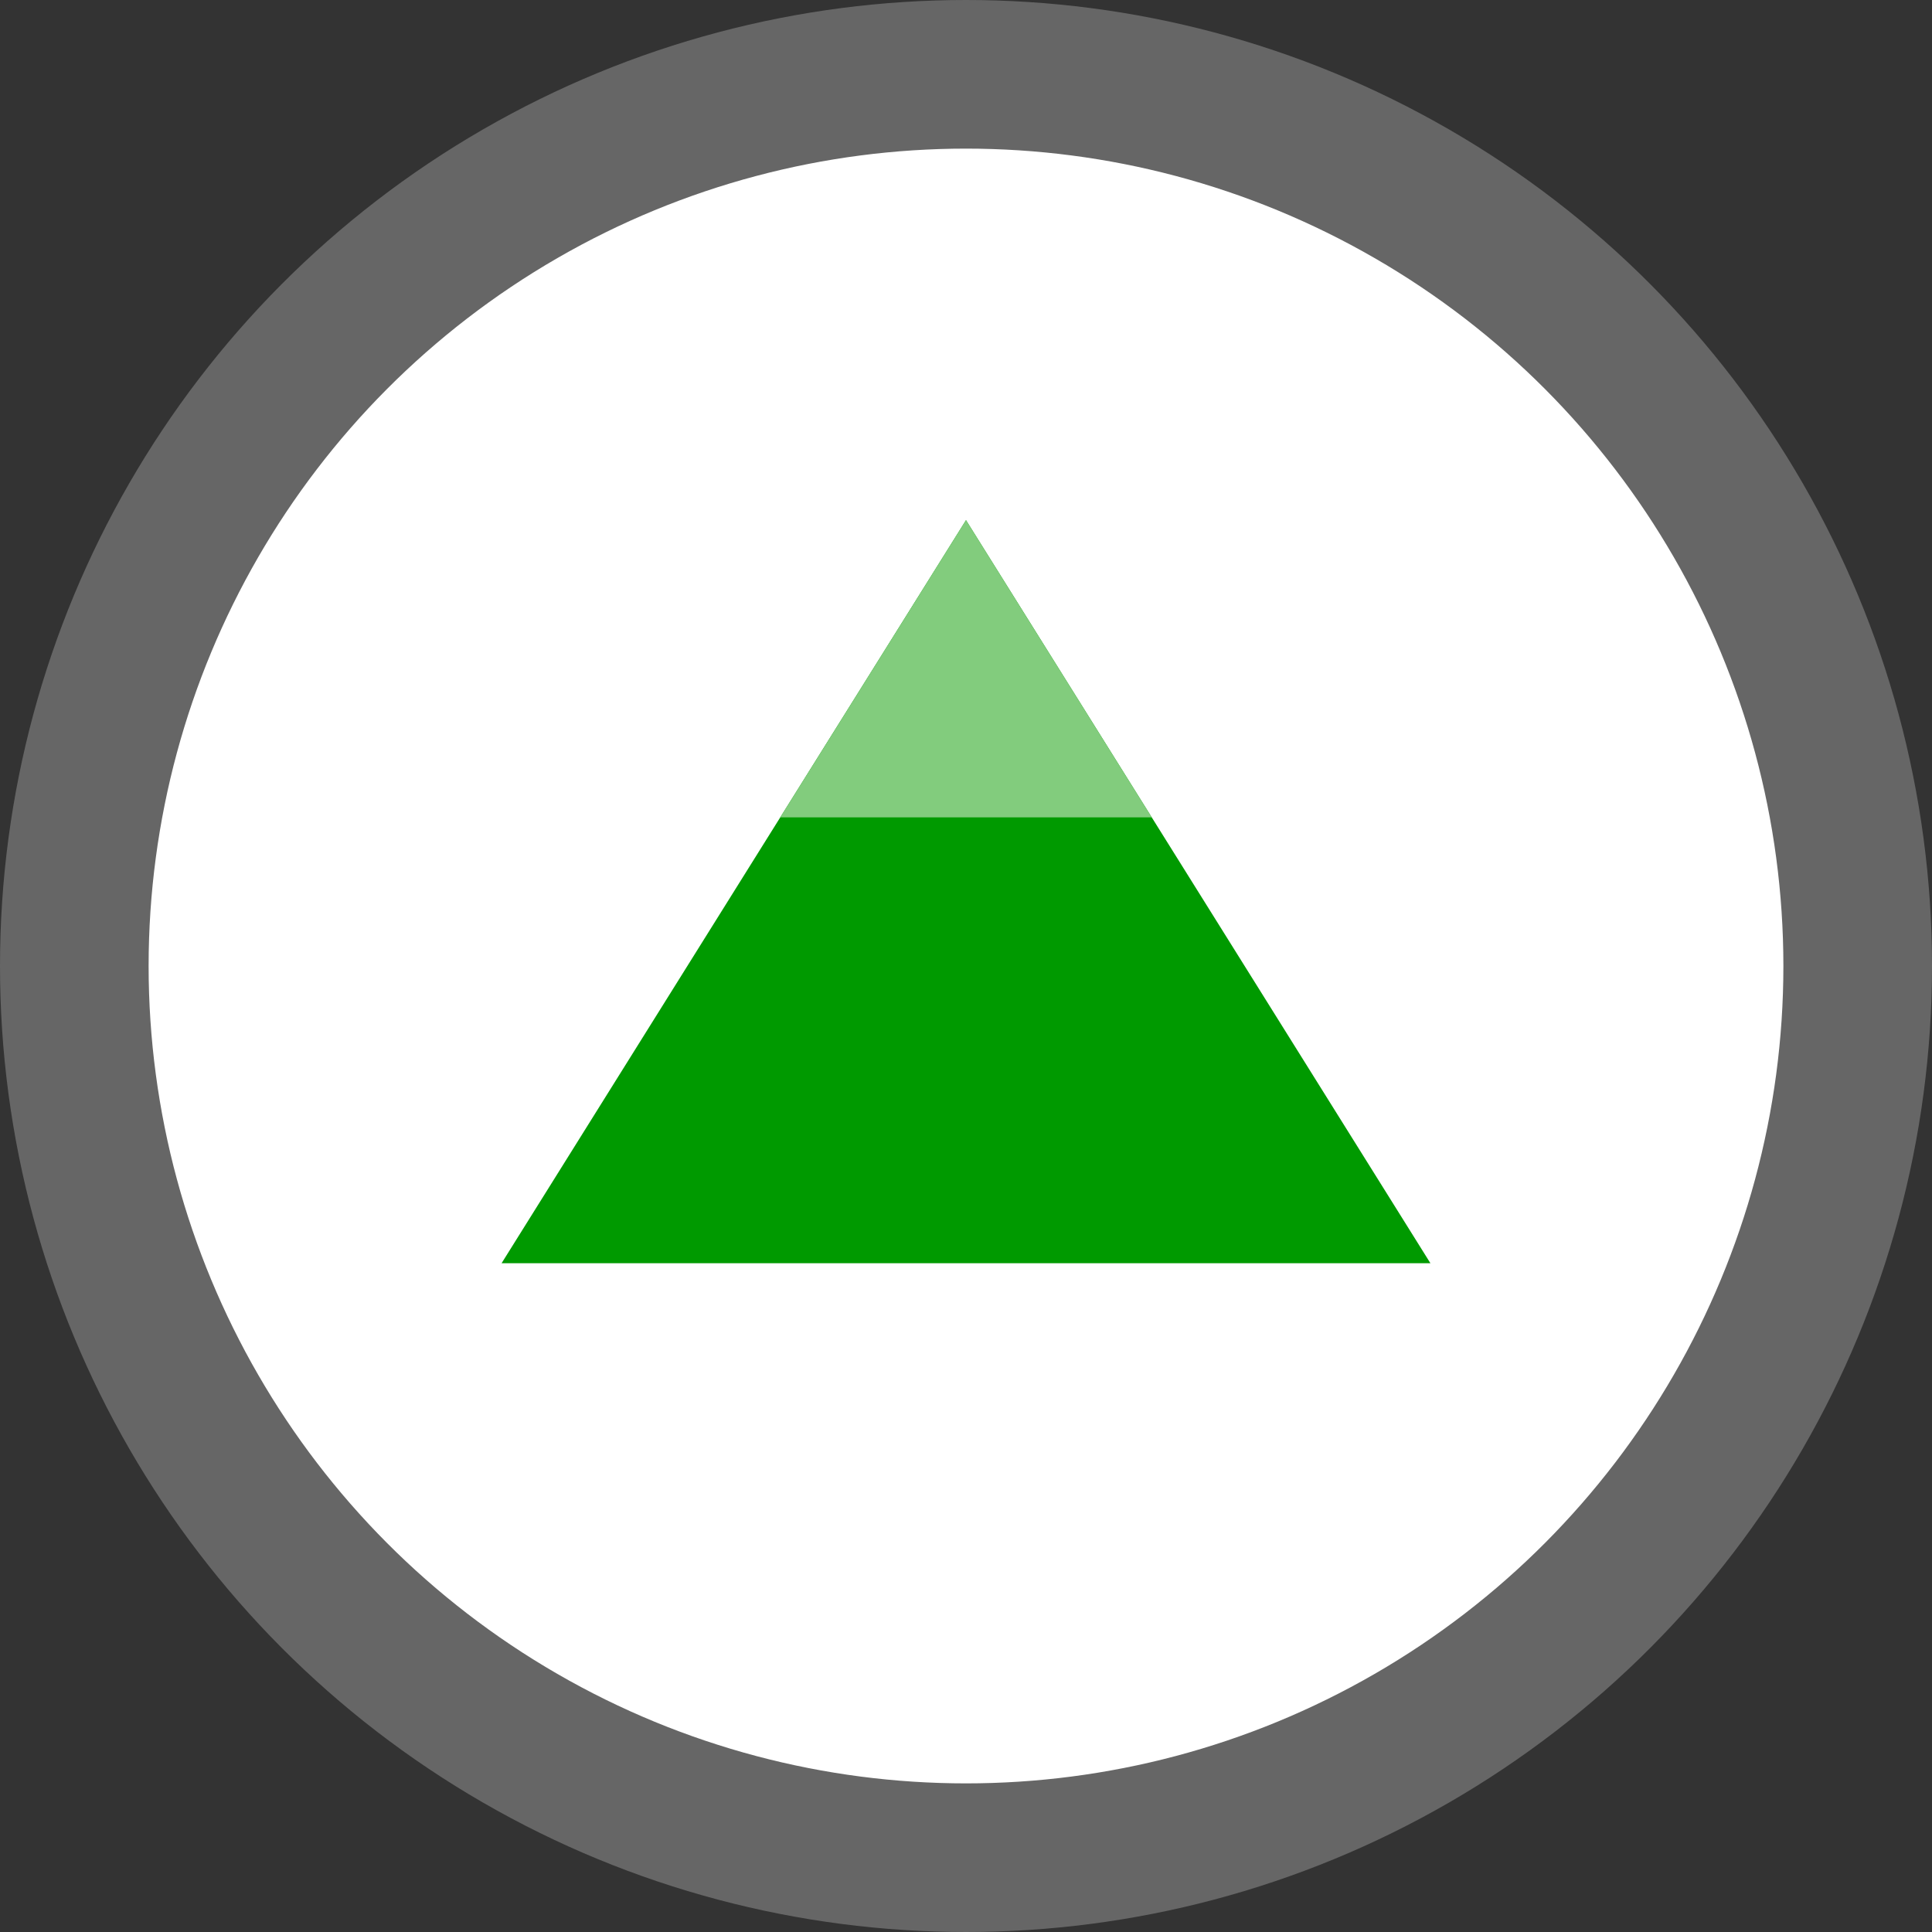
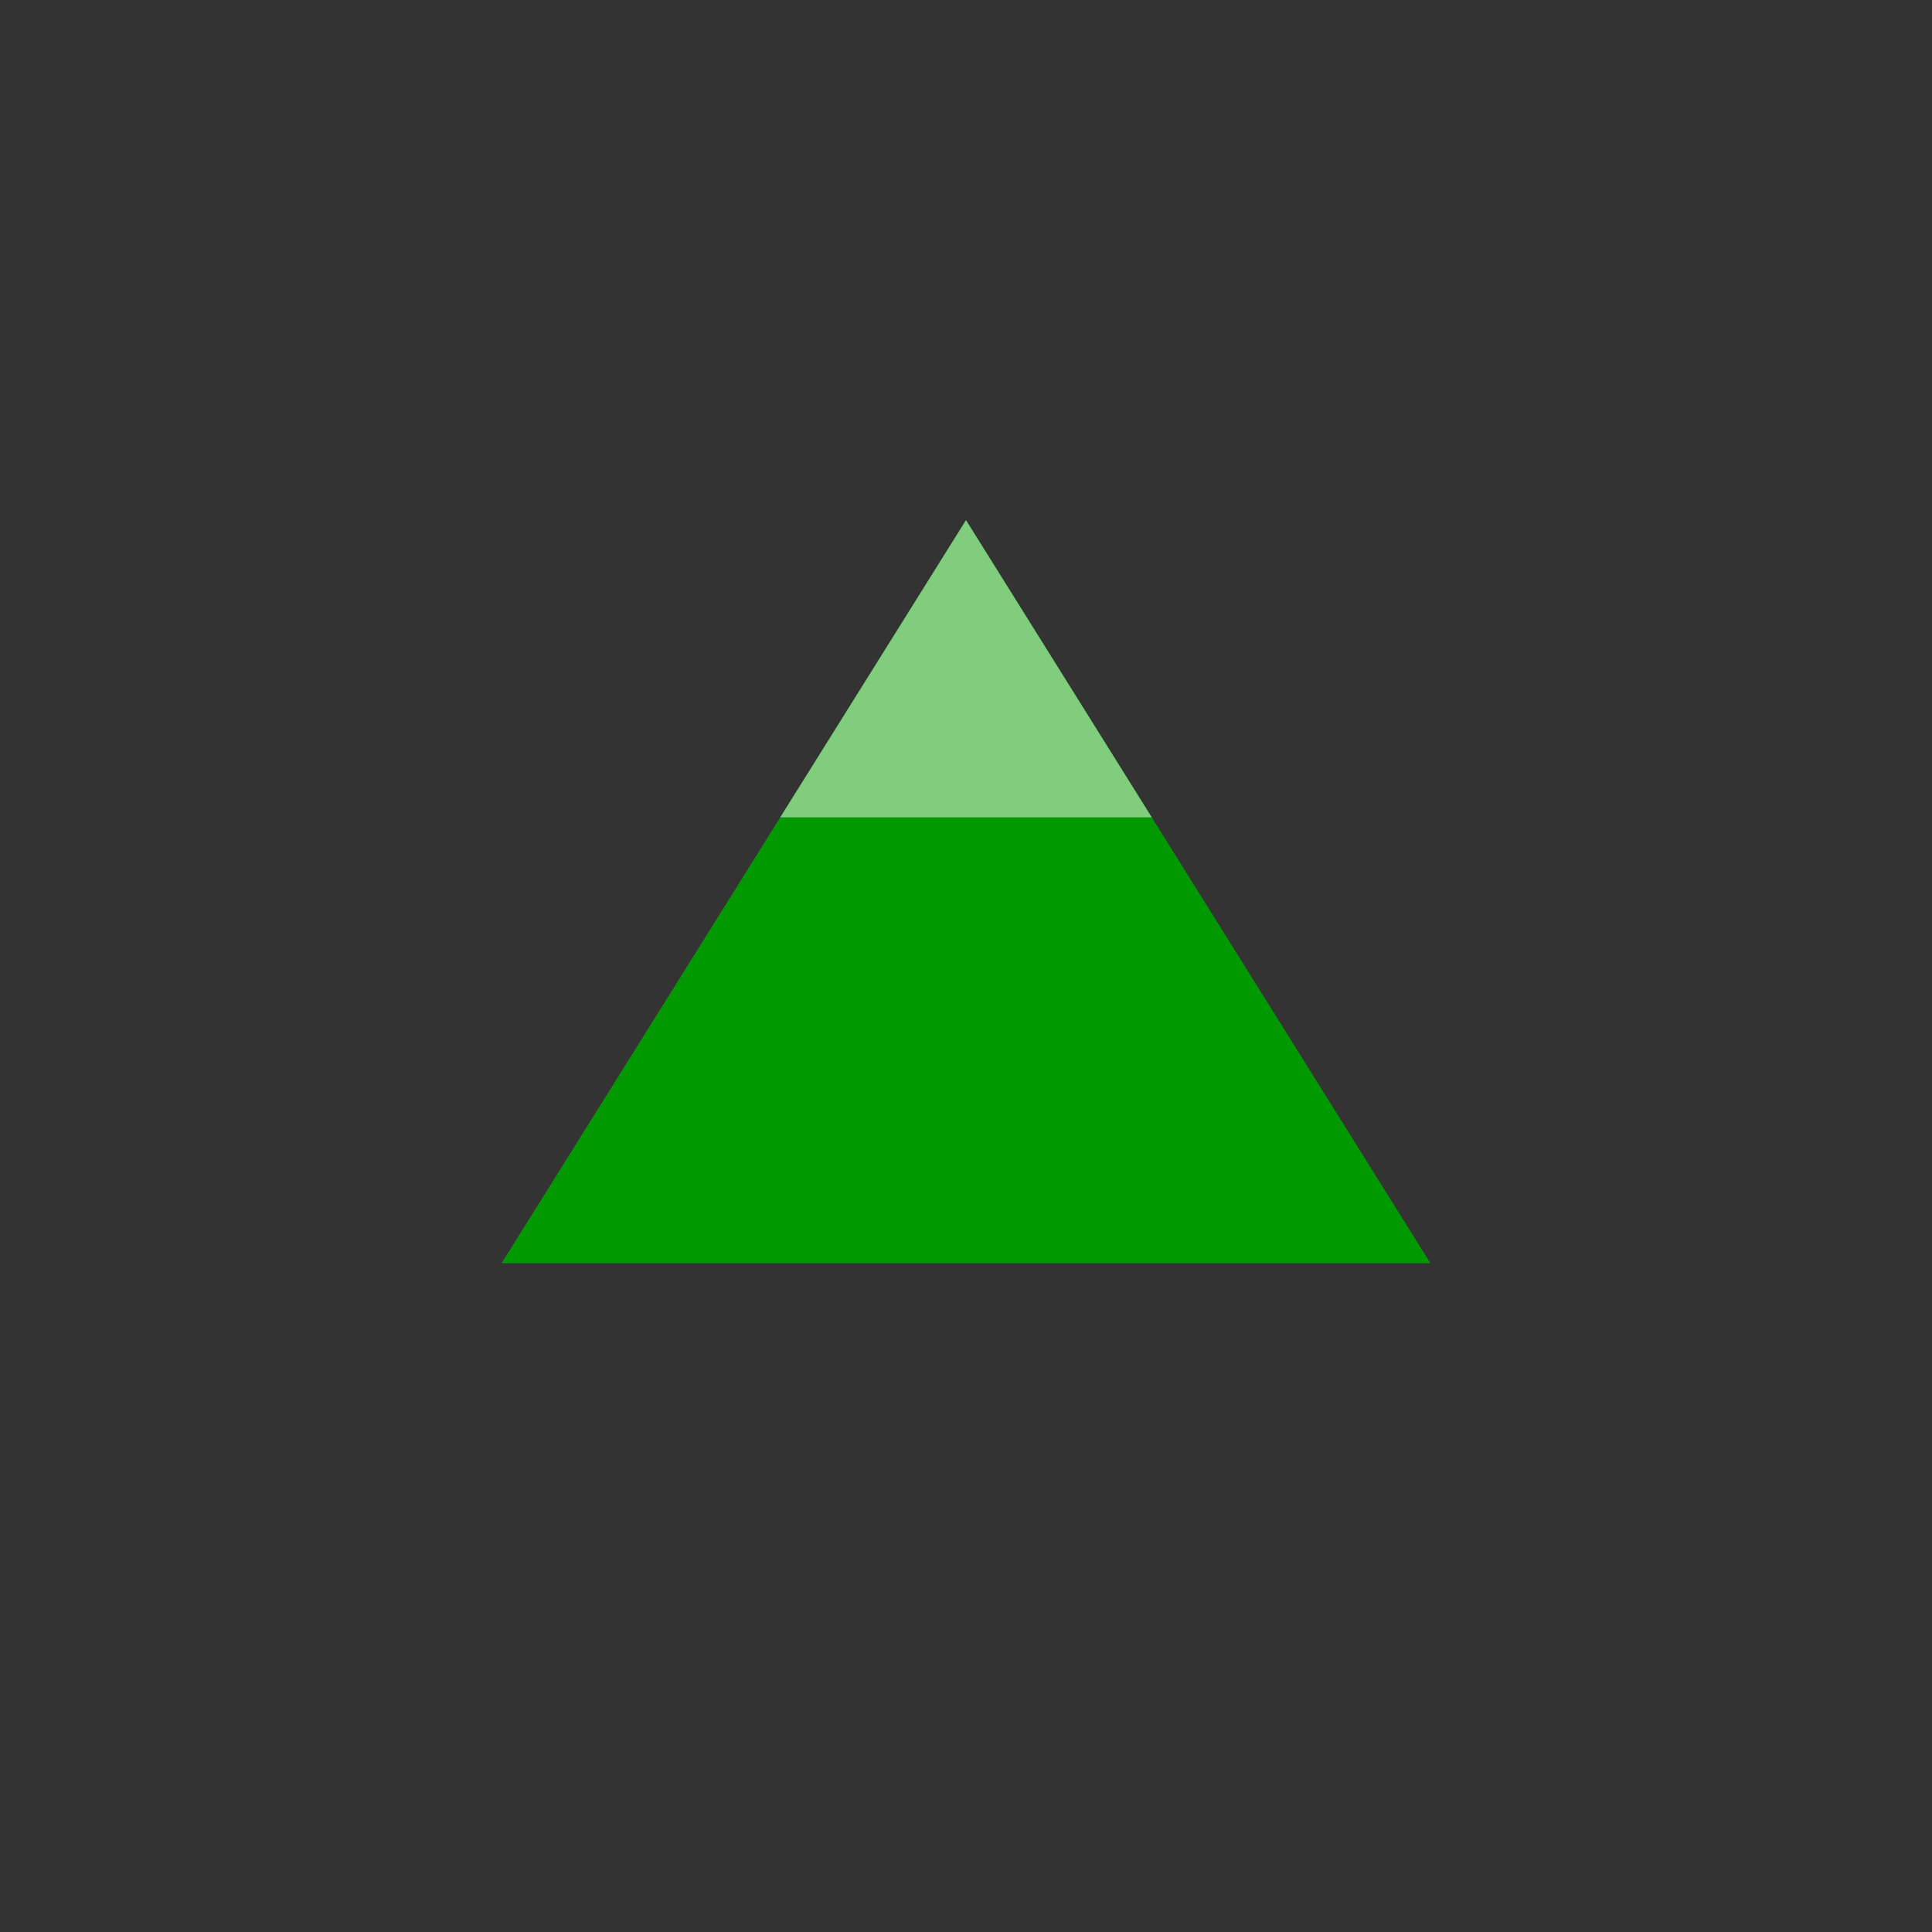
<svg xmlns="http://www.w3.org/2000/svg" width="26" height="26" viewBox="0 0 26 26" fill="none">
  <rect x="0" y="0" width="26" height="26" fill="#333333" stroke="none" />
-   <circle cx="13" cy="13" r="12" fill="white" stroke="#666666" stroke-width="2" />
  <path d="M13 7L19.25 17H6.75L13 7Z" fill="#009A00" />
  <path d="M13 7L15.5 11H10.5L13 7Z" fill="#82CC7D" />
</svg>